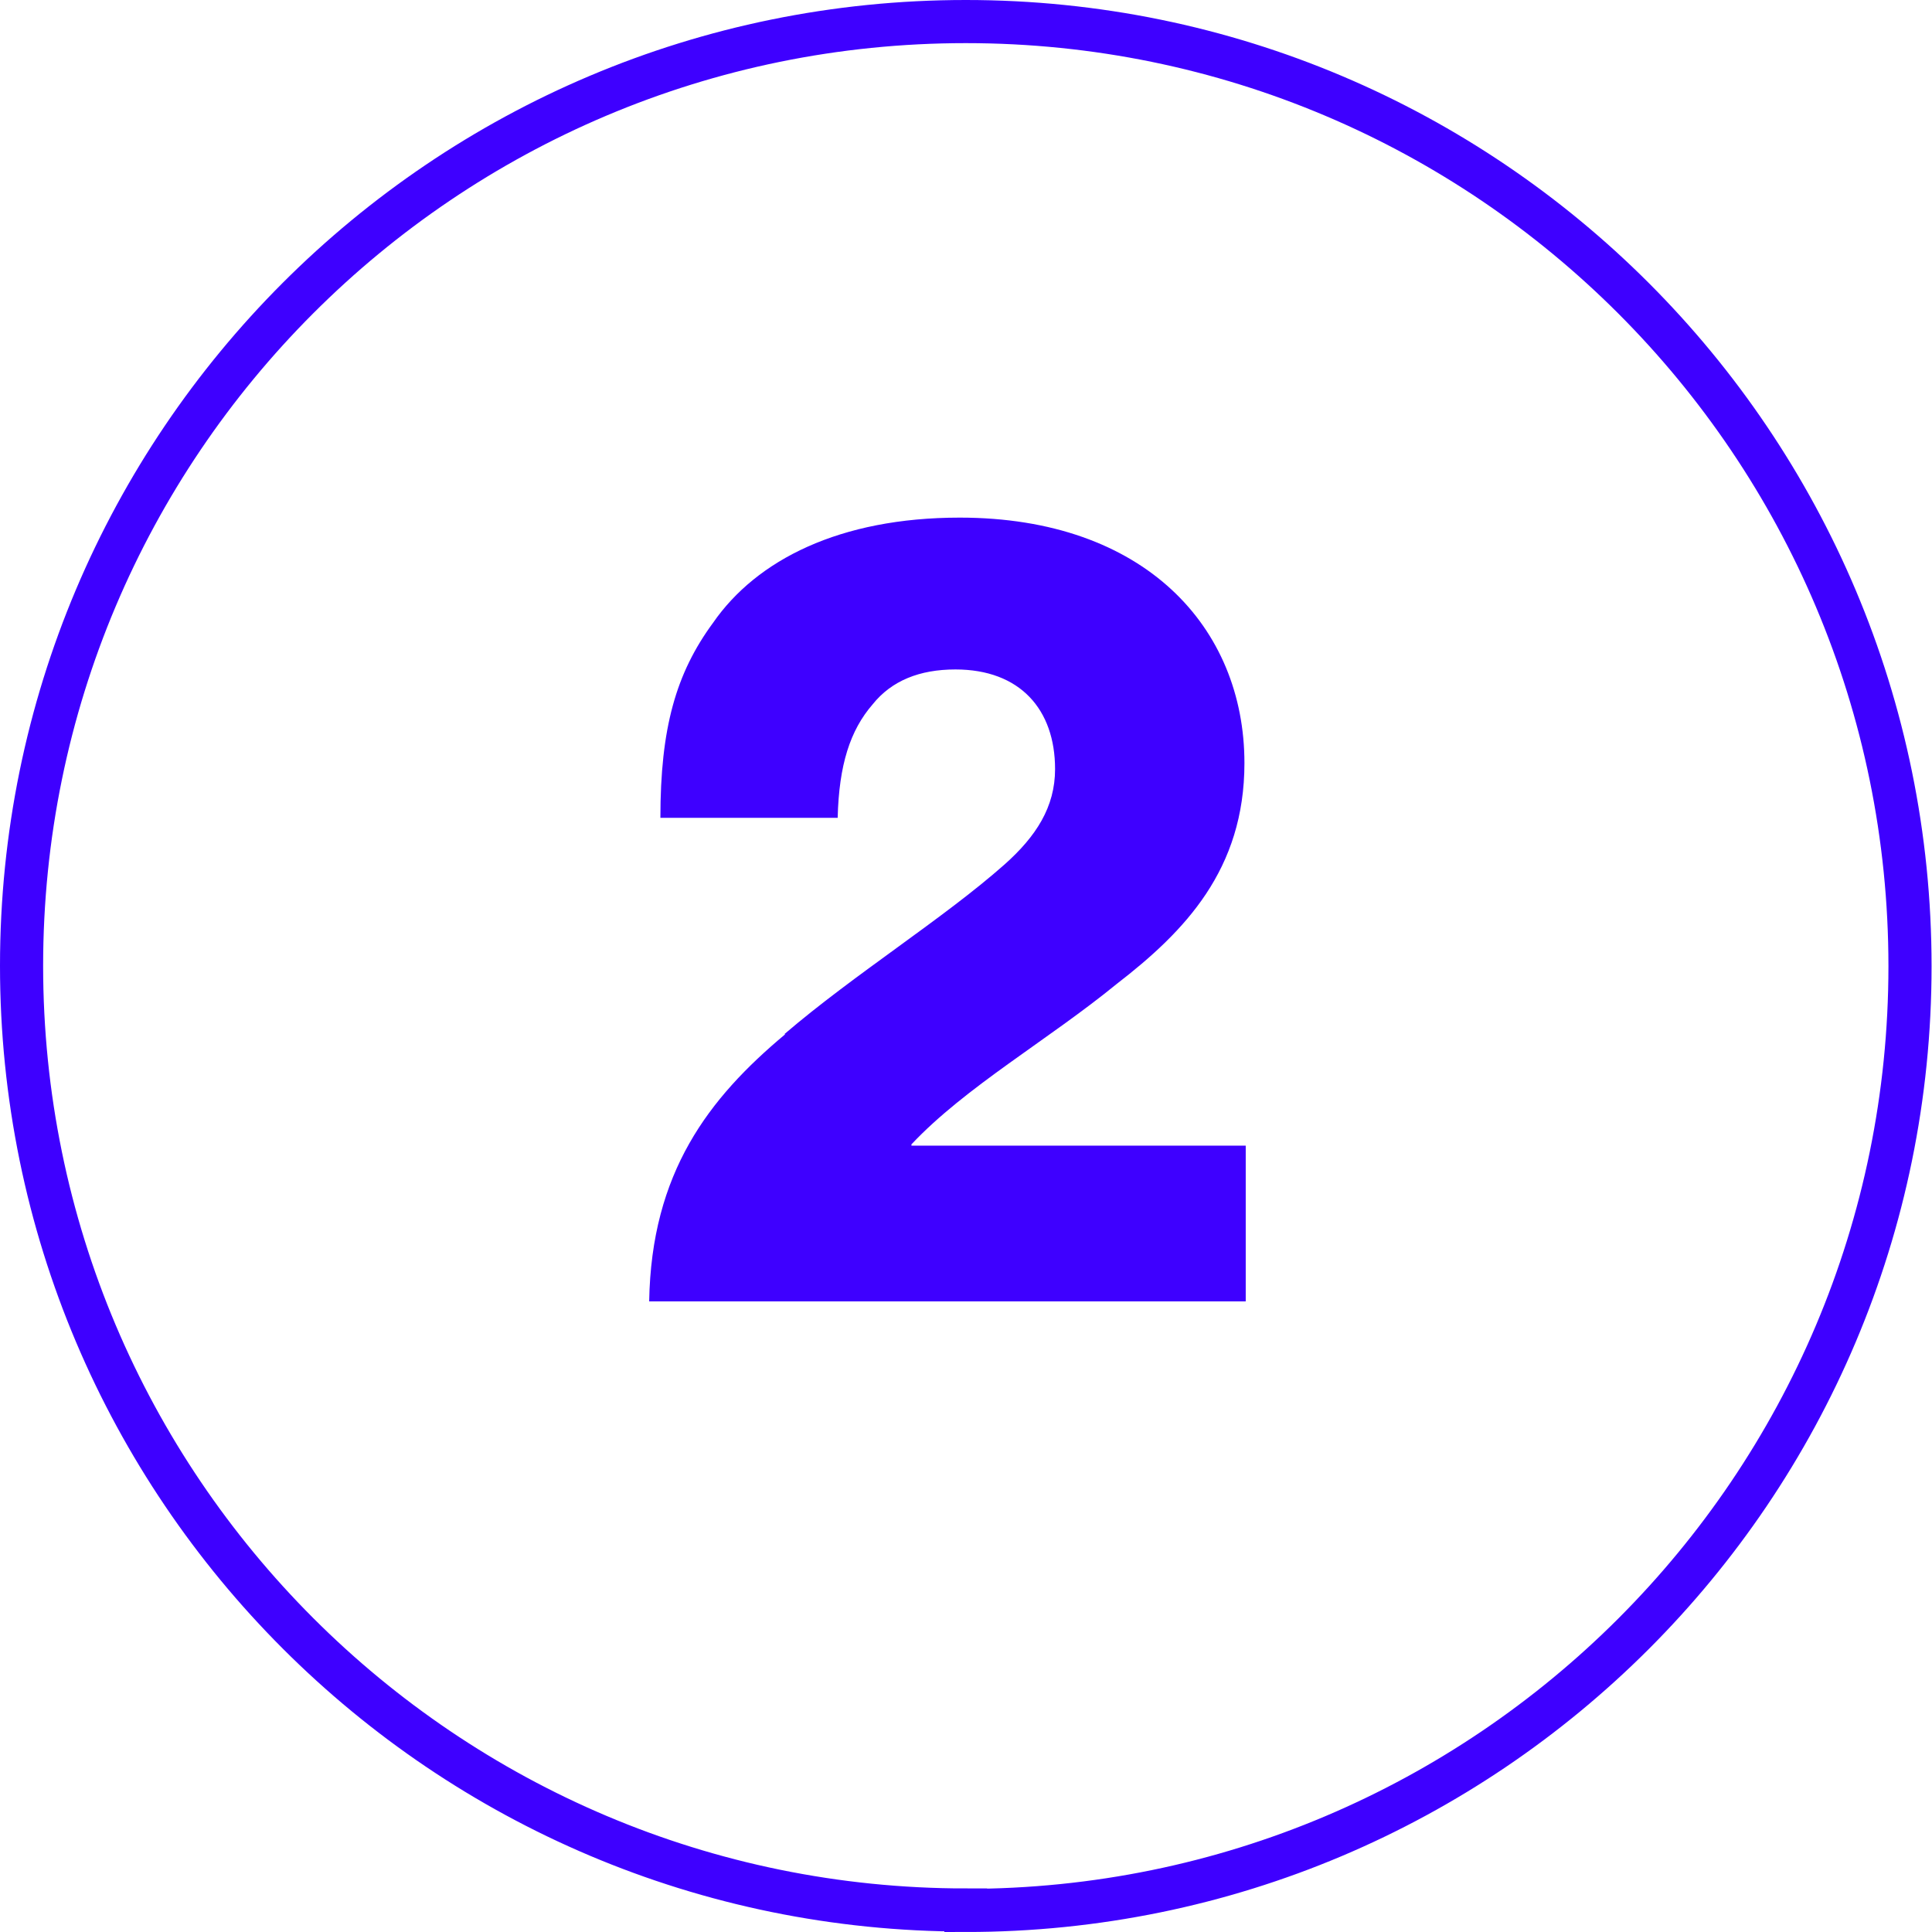
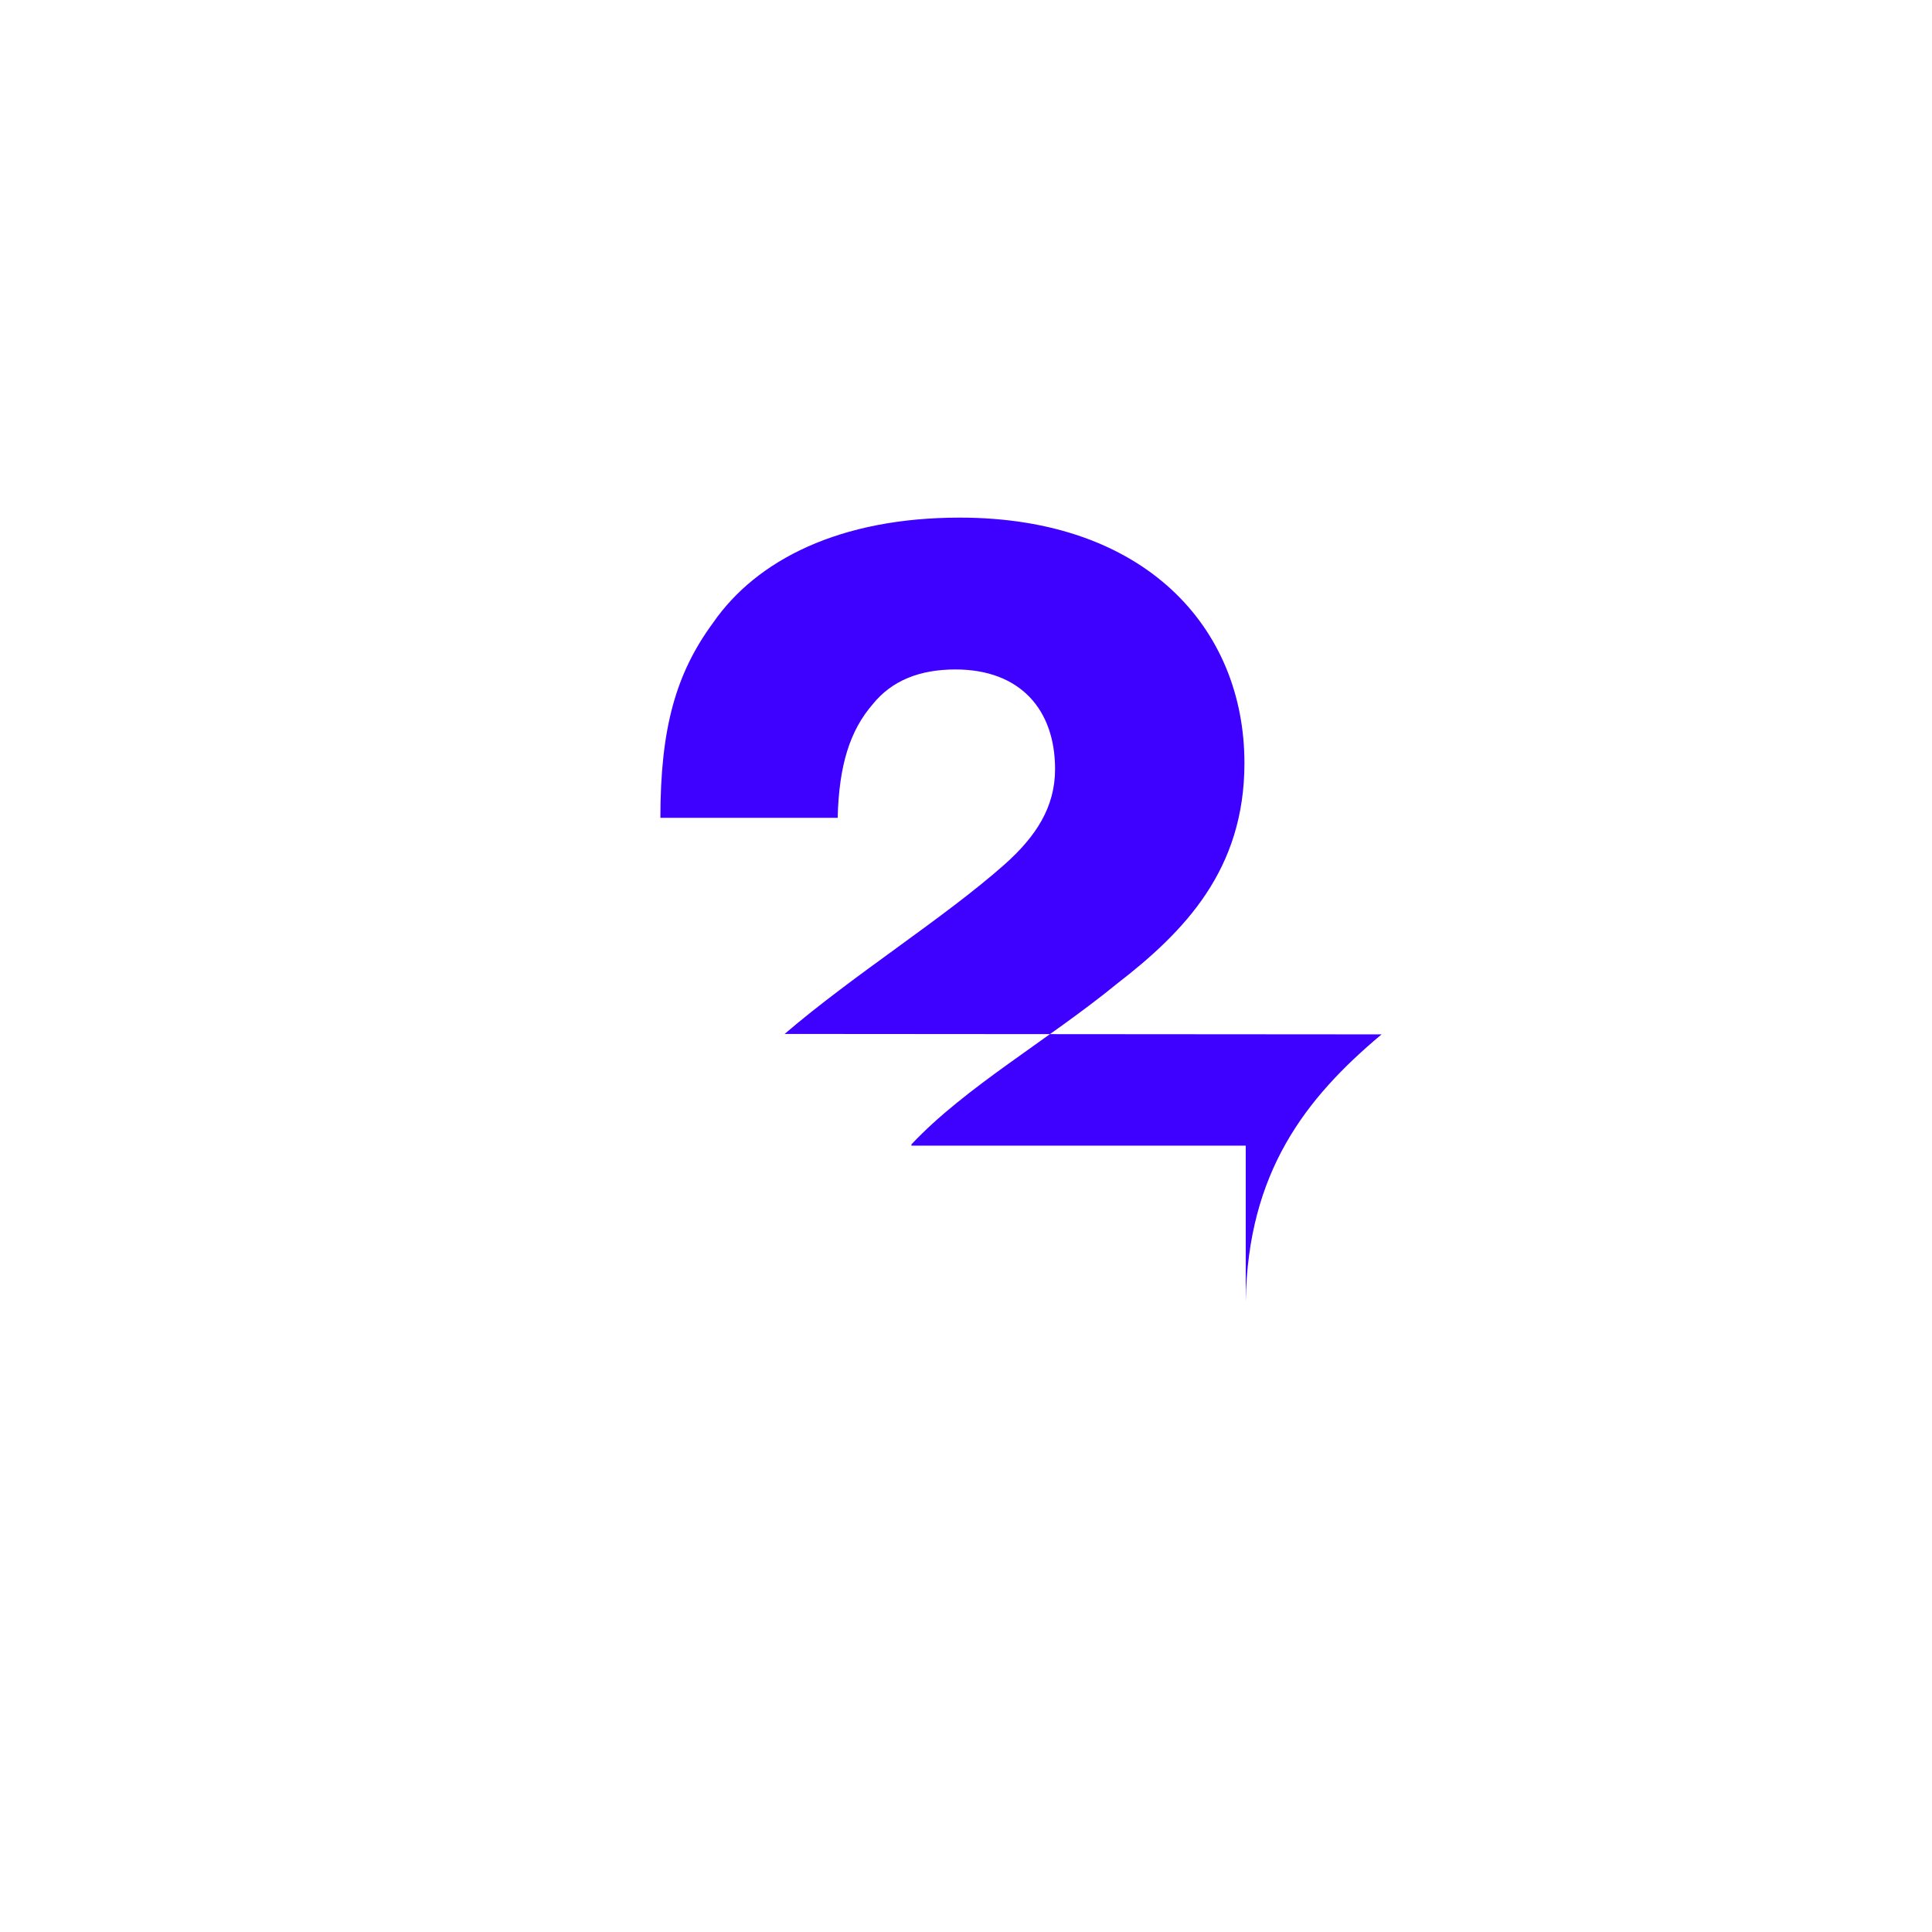
<svg xmlns="http://www.w3.org/2000/svg" id="Layer_2" data-name="Layer 2" viewBox="0 0 44.79 44.79">
  <defs>
    <style>
      .cls-1 {
        fill: #3e00ff;
      }

      .cls-2 {
        fill: none;
        stroke: #3e00ff;
      }
    </style>
  </defs>
  <g id="Layer_1-2" data-name="Layer 1">
-     <path class="cls-1" d="M18.19,23.97c1.61-1.38,3.69-2.68,5.1-3.93.73-.65,1.17-1.33,1.17-2.21,0-1.38-.81-2.31-2.31-2.31-.83,0-1.48.26-1.92.81-.52.6-.78,1.4-.81,2.63h-4.11c0-2.08.36-3.35,1.22-4.52,1.01-1.46,2.94-2.44,5.72-2.44,4.29,0,6.6,2.55,6.6,5.69,0,2.47-1.38,3.9-2.96,5.12-1.59,1.3-3.51,2.39-4.76,3.72v.03h7.75v3.61h-13.83c.05-2.99,1.38-4.71,3.15-6.19Z" />
-     <path class="cls-2" d="M22.39,44.29c12.09,0,21.89-9.8,21.89-21.89S34.49.5,22.39.5.5,10.3.5,22.39s9.8,21.89,21.89,21.89Z" />
+     <path class="cls-1" d="M18.19,23.97c1.61-1.38,3.69-2.68,5.1-3.93.73-.65,1.17-1.33,1.17-2.21,0-1.38-.81-2.31-2.31-2.31-.83,0-1.48.26-1.92.81-.52.6-.78,1.4-.81,2.63h-4.11c0-2.08.36-3.35,1.22-4.52,1.01-1.46,2.94-2.44,5.72-2.44,4.29,0,6.6,2.55,6.6,5.69,0,2.47-1.38,3.9-2.96,5.12-1.59,1.3-3.51,2.39-4.76,3.72v.03h7.75v3.61c.05-2.99,1.38-4.71,3.15-6.19Z" />
  </g>
</svg>